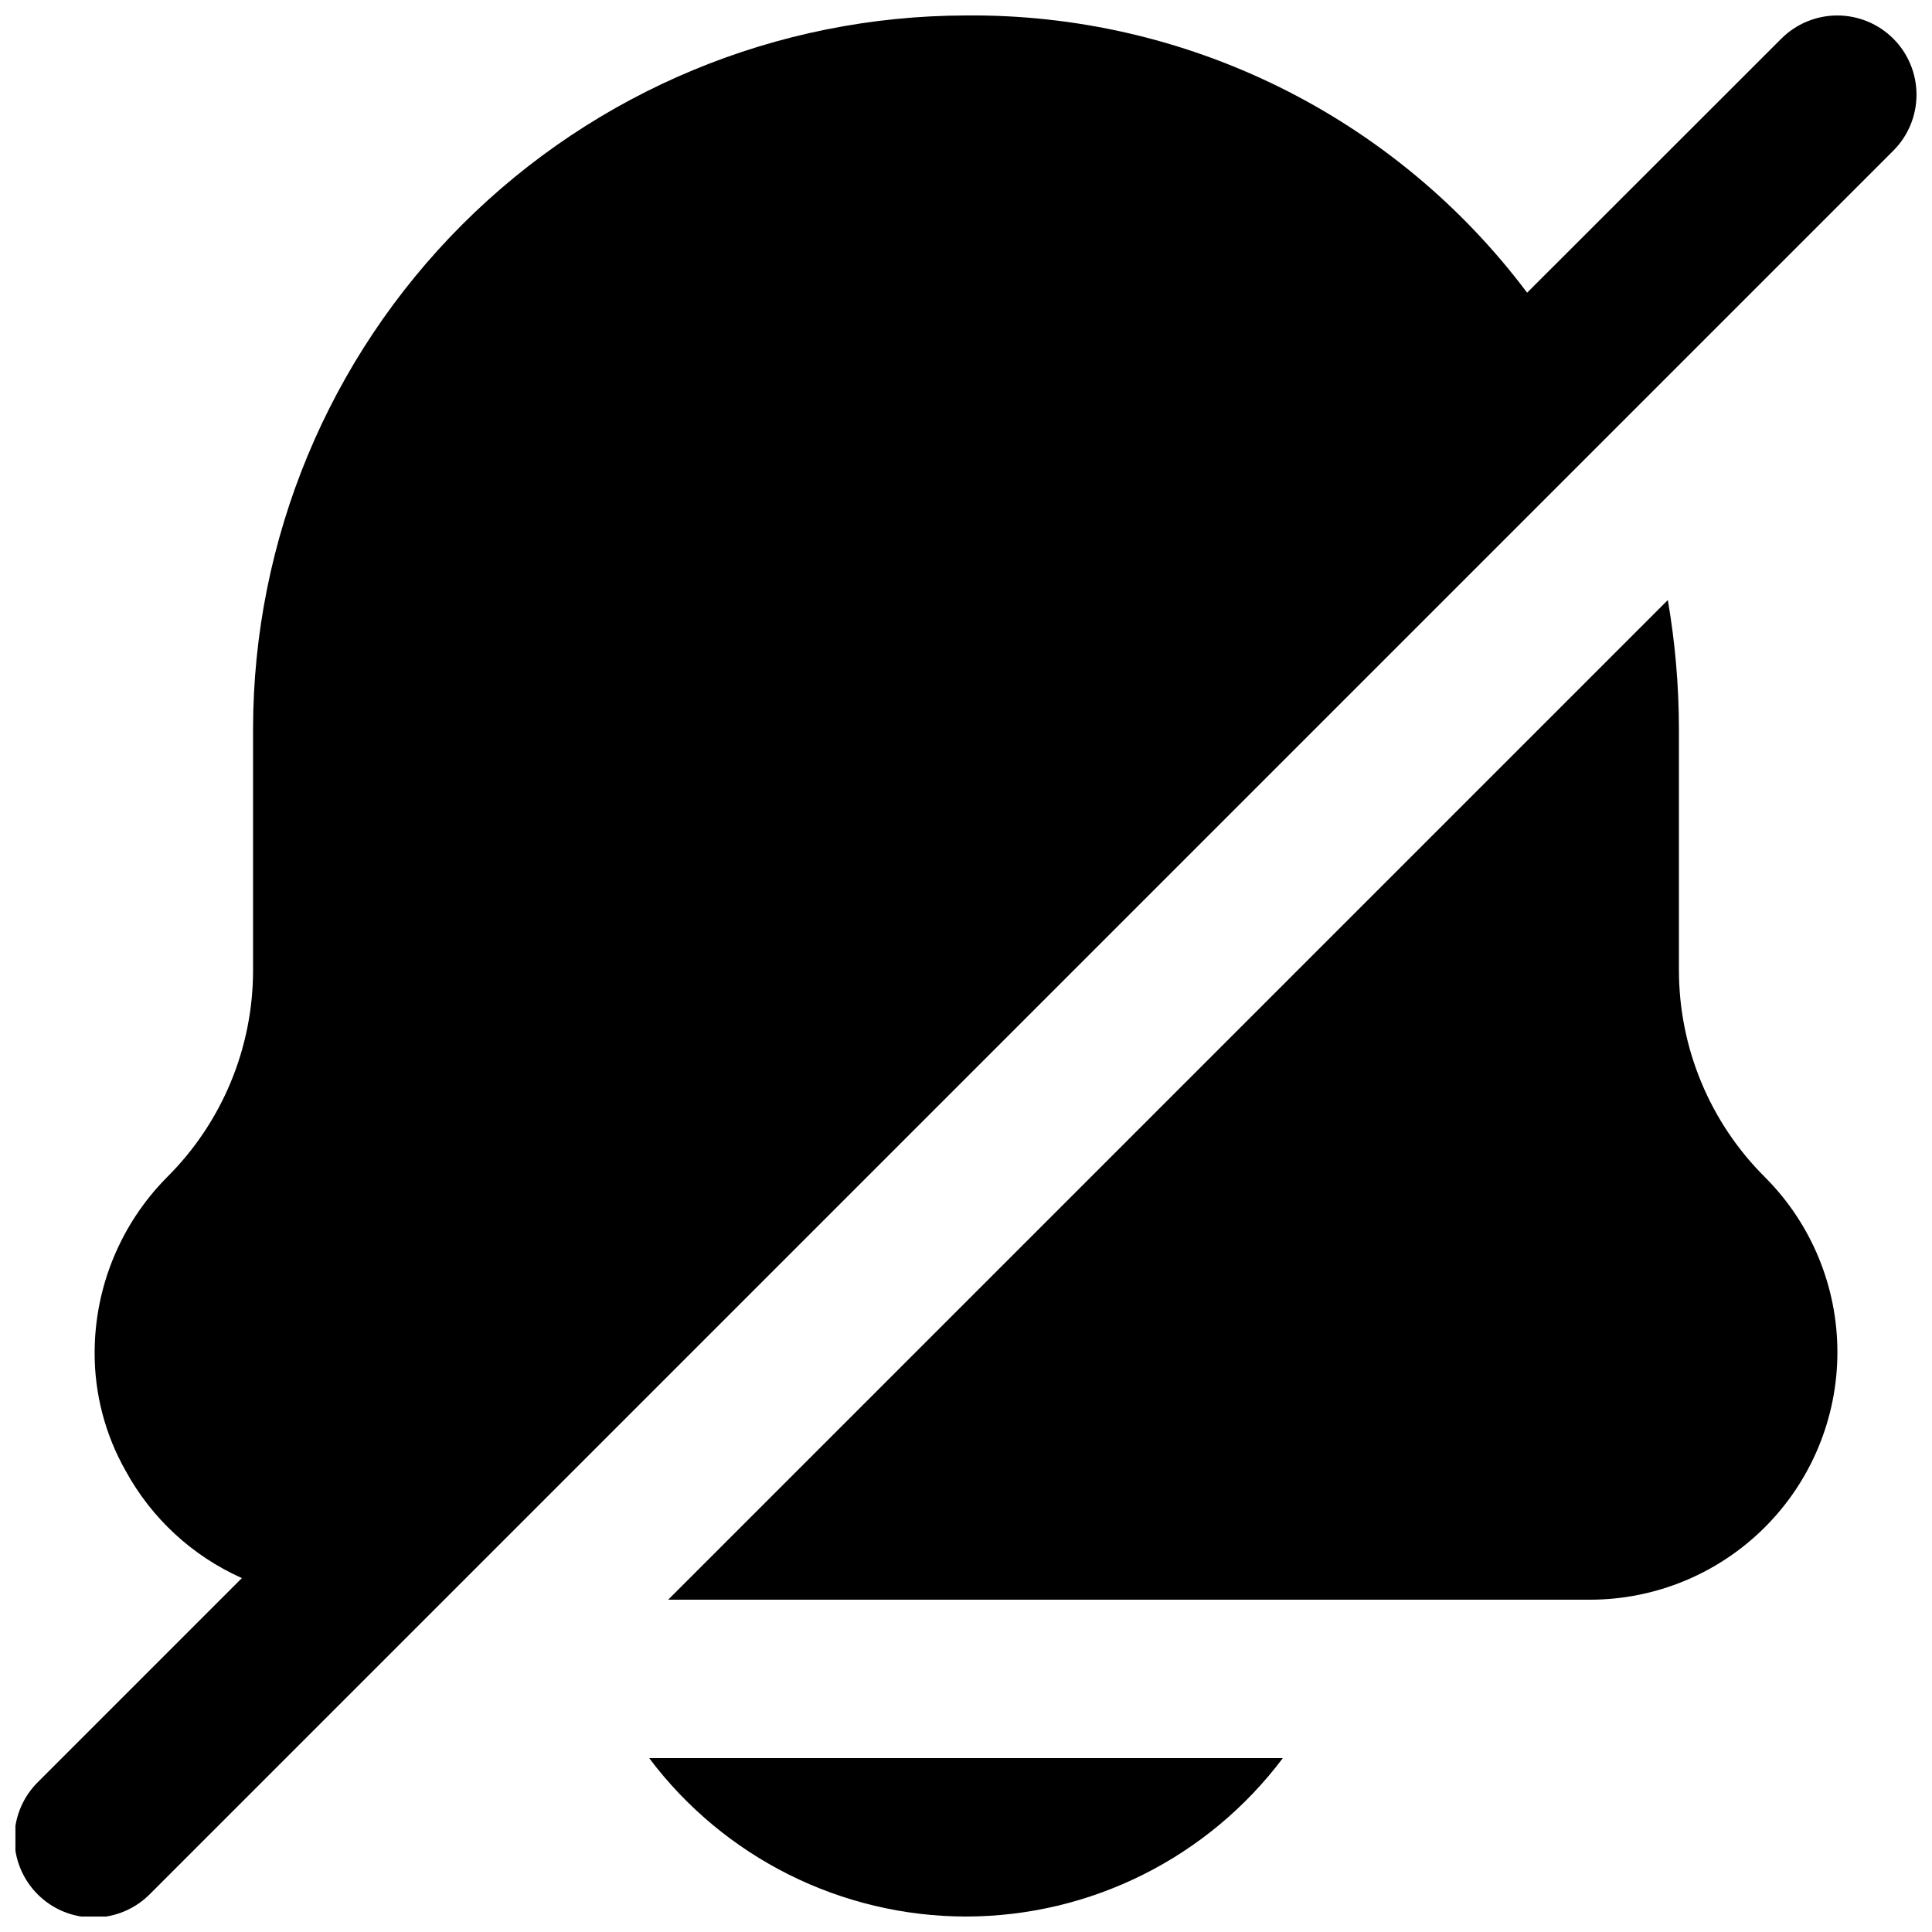
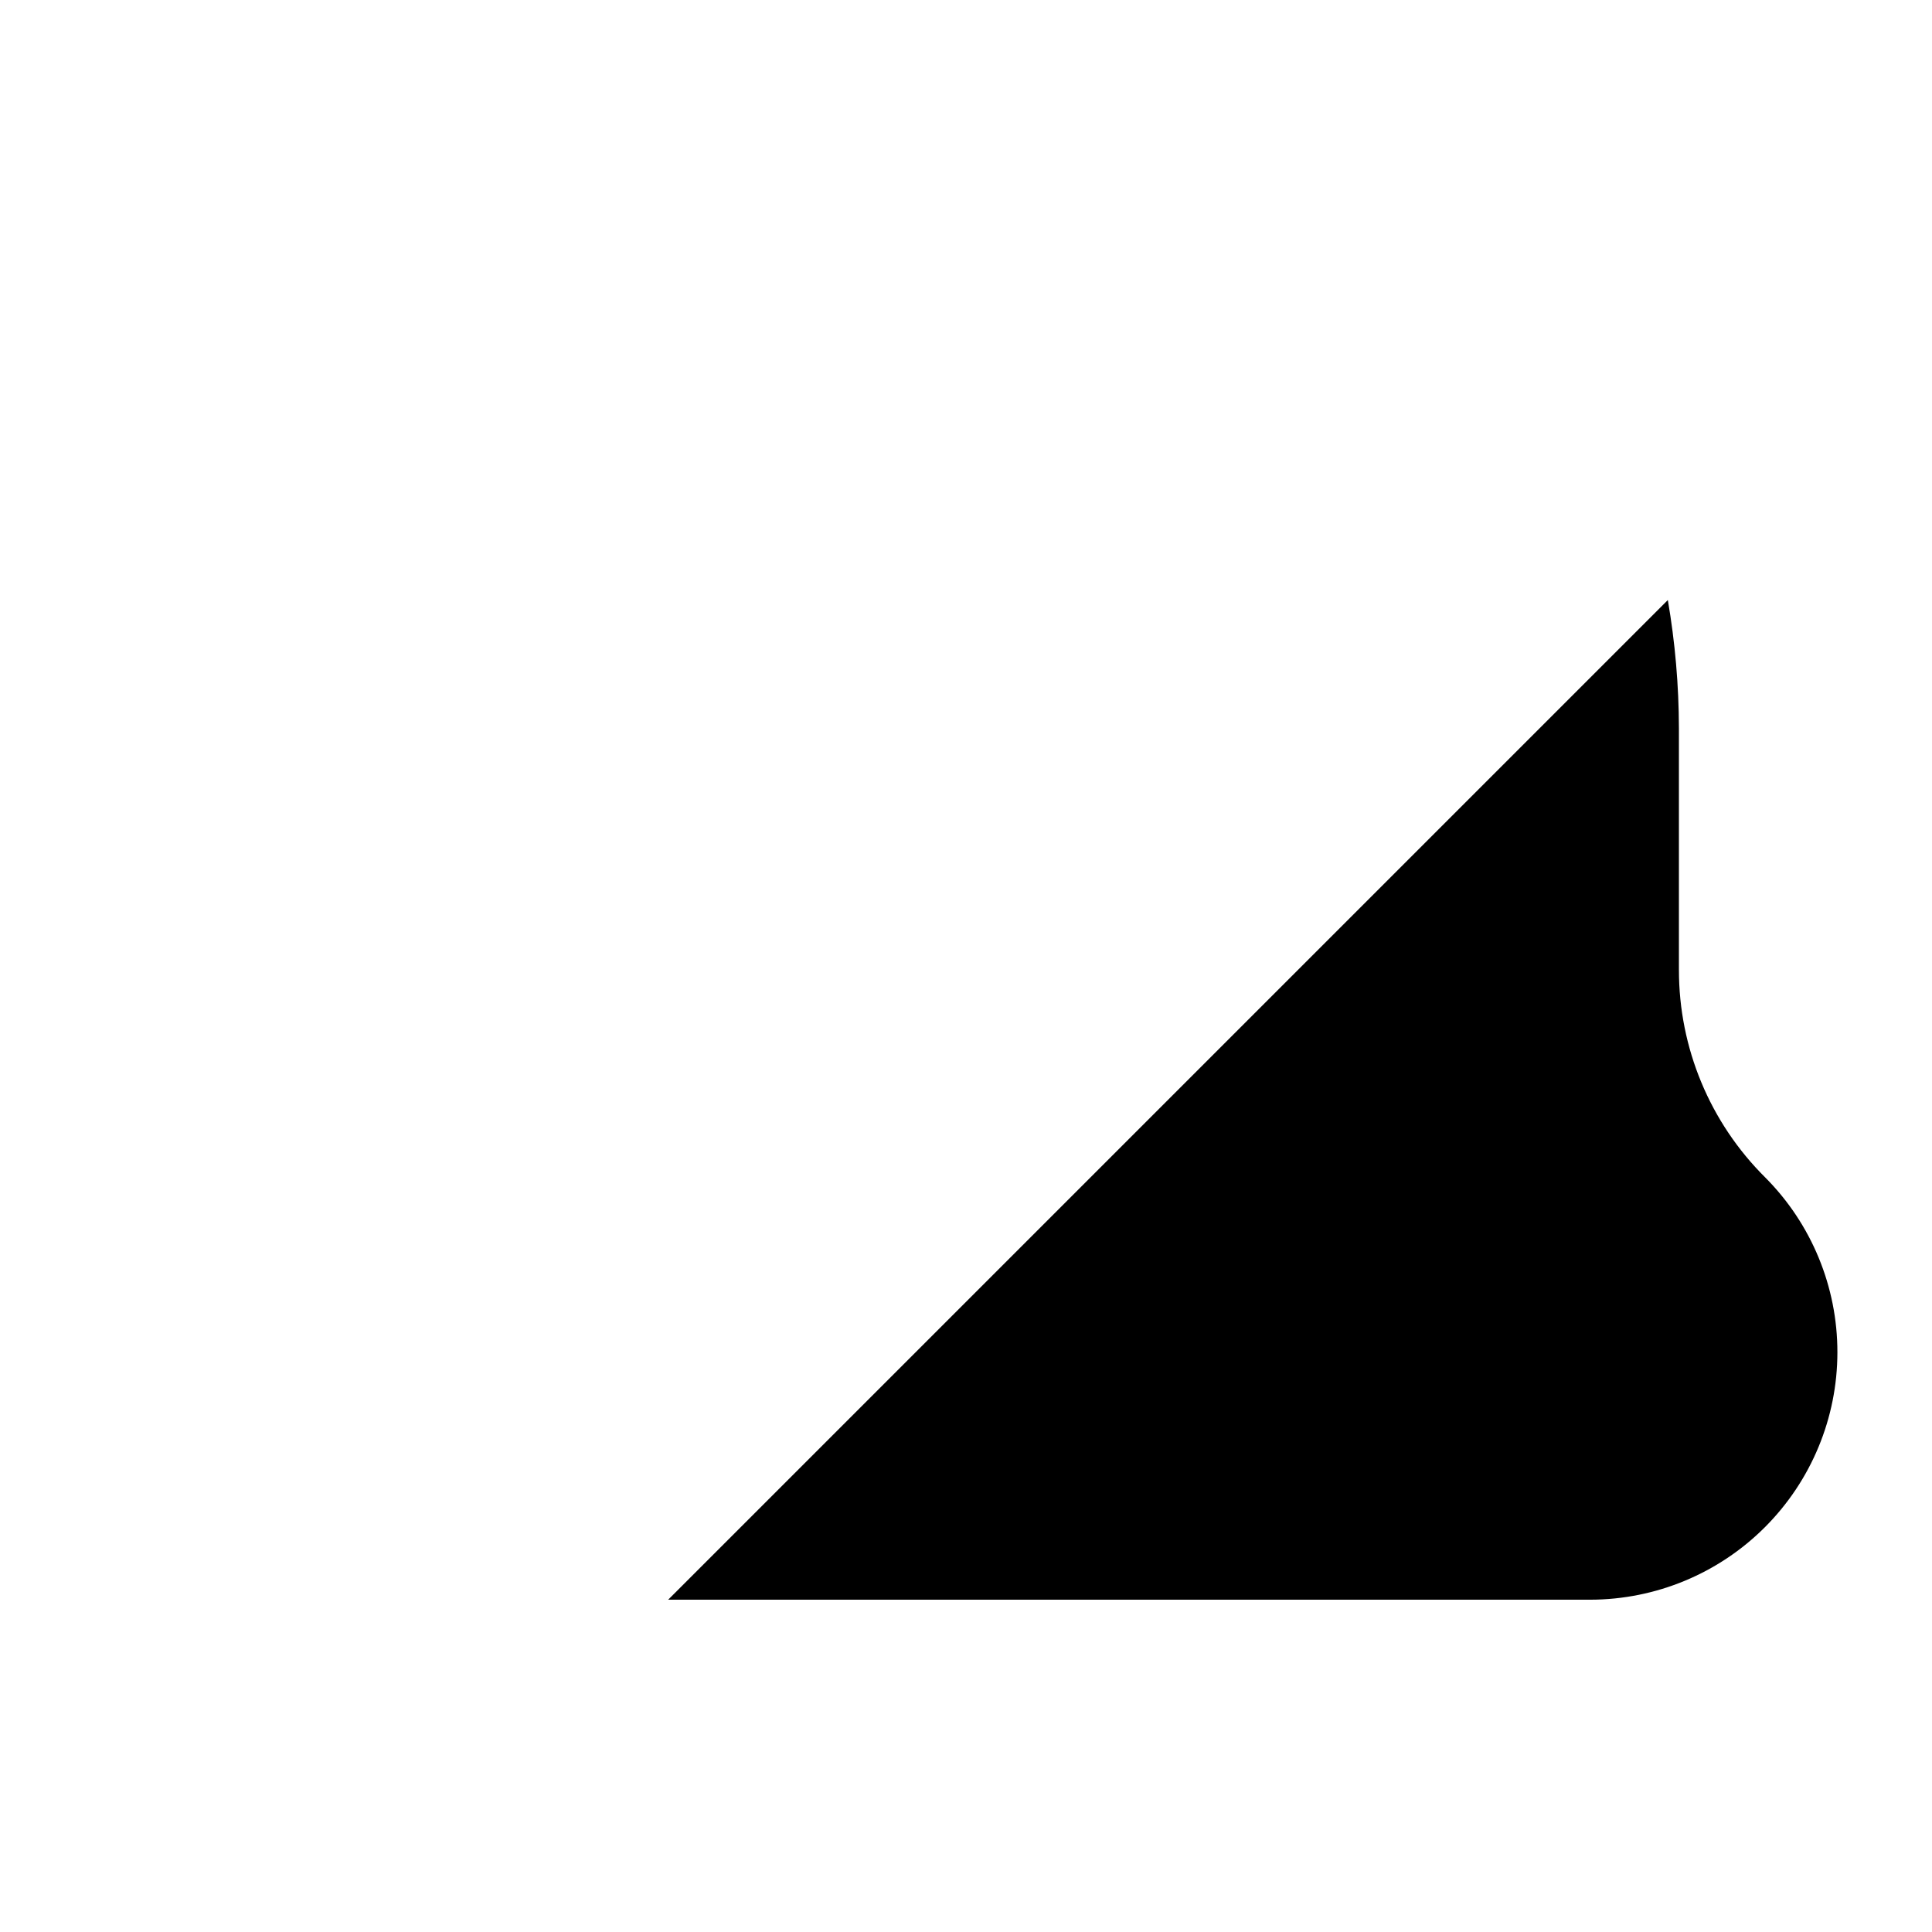
<svg xmlns="http://www.w3.org/2000/svg" width="800px" height="800px" version="1.1" viewBox="144 144 512 512">
  <defs>
    <clipPath id="b">
-       <path d="m316 609h168v42.902h-168z" />
-     </clipPath>
+       </clipPath>
    <clipPath id="a">
-       <path d="m148.09 148.09h503.81v503.81h-503.81z" />
-     </clipPath>
+       </clipPath>
  </defs>
  <g clip-path="url(#b)">
    <path d="m400 651.9c33.027-0.031 64.121-15.578 83.965-41.984h-167.93c19.844 26.406 50.938 41.953 83.969 41.984z" />
  </g>
  <path d="m588.93 401.05v-64.023c-0.02-11.398-1.004-22.773-2.938-34.008l-264.92 264.92h244.35c17.375-0.023 34.027-6.938 46.305-19.223 12.281-12.285 19.188-28.941 19.203-46.312 0.02-17.371-6.856-34.043-19.113-46.352-14.664-14.543-22.902-34.348-22.883-55z" />
  <g clip-path="url(#a)">
-     <path d="m645.75 154.25c-3.938-3.938-9.277-6.148-14.844-6.148s-10.902 2.211-14.84 6.148l-67.363 67.32c-17.293-23.047-39.762-41.707-65.594-54.469-25.832-12.762-54.305-19.273-83.113-19.004-50.086 0.078-98.094 20.008-133.51 55.422-35.414 35.414-55.344 83.422-55.422 133.51v64.027-0.004c0.02 20.652-8.219 40.457-22.883 55-12.211 12.355-19.074 29.02-19.102 46.395-0.031 10.957 2.789 21.738 8.188 31.277 6.871 12.625 17.707 22.637 30.836 28.484l-53.863 53.867c-4.051 3.91-6.359 9.285-6.41 14.918-0.047 5.629 2.168 11.043 6.148 15.023 3.981 3.984 9.395 6.199 15.027 6.148 5.629-0.047 11.004-2.359 14.914-6.406l461.83-461.83c3.934-3.934 6.144-9.273 6.144-14.84 0-5.566-2.211-10.906-6.144-14.84z" />
-   </g>
+     </g>
</svg>